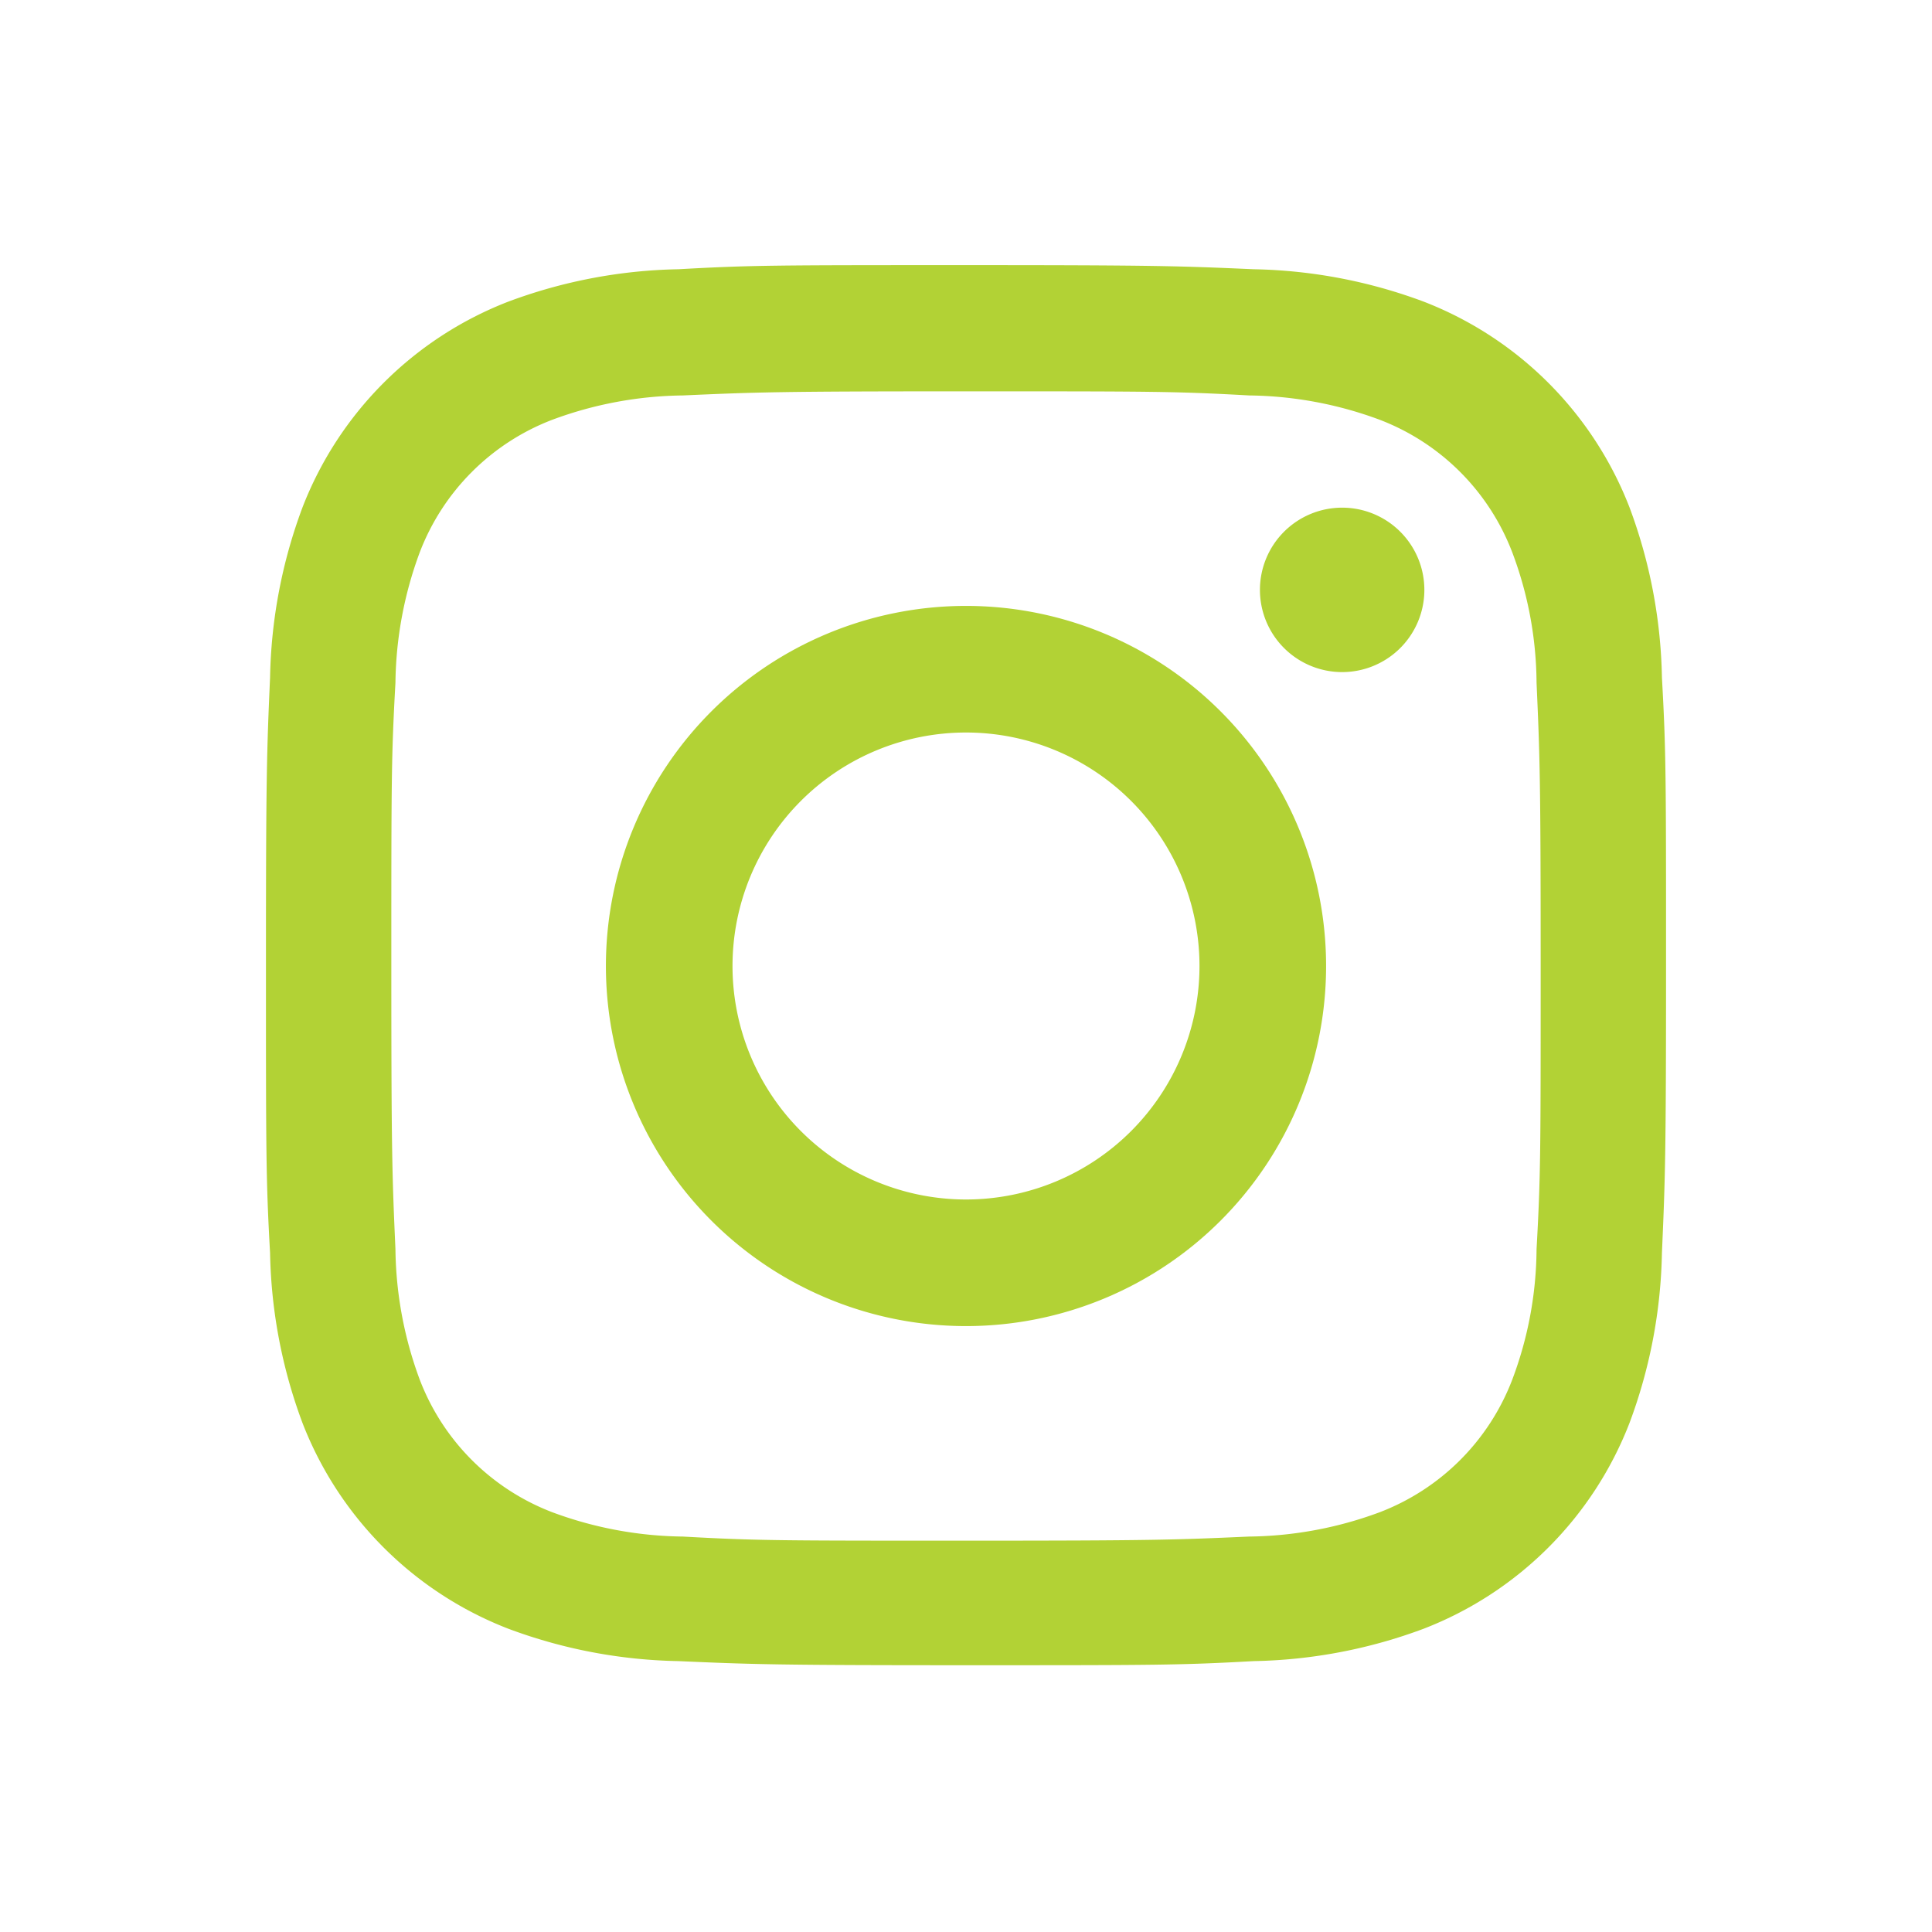
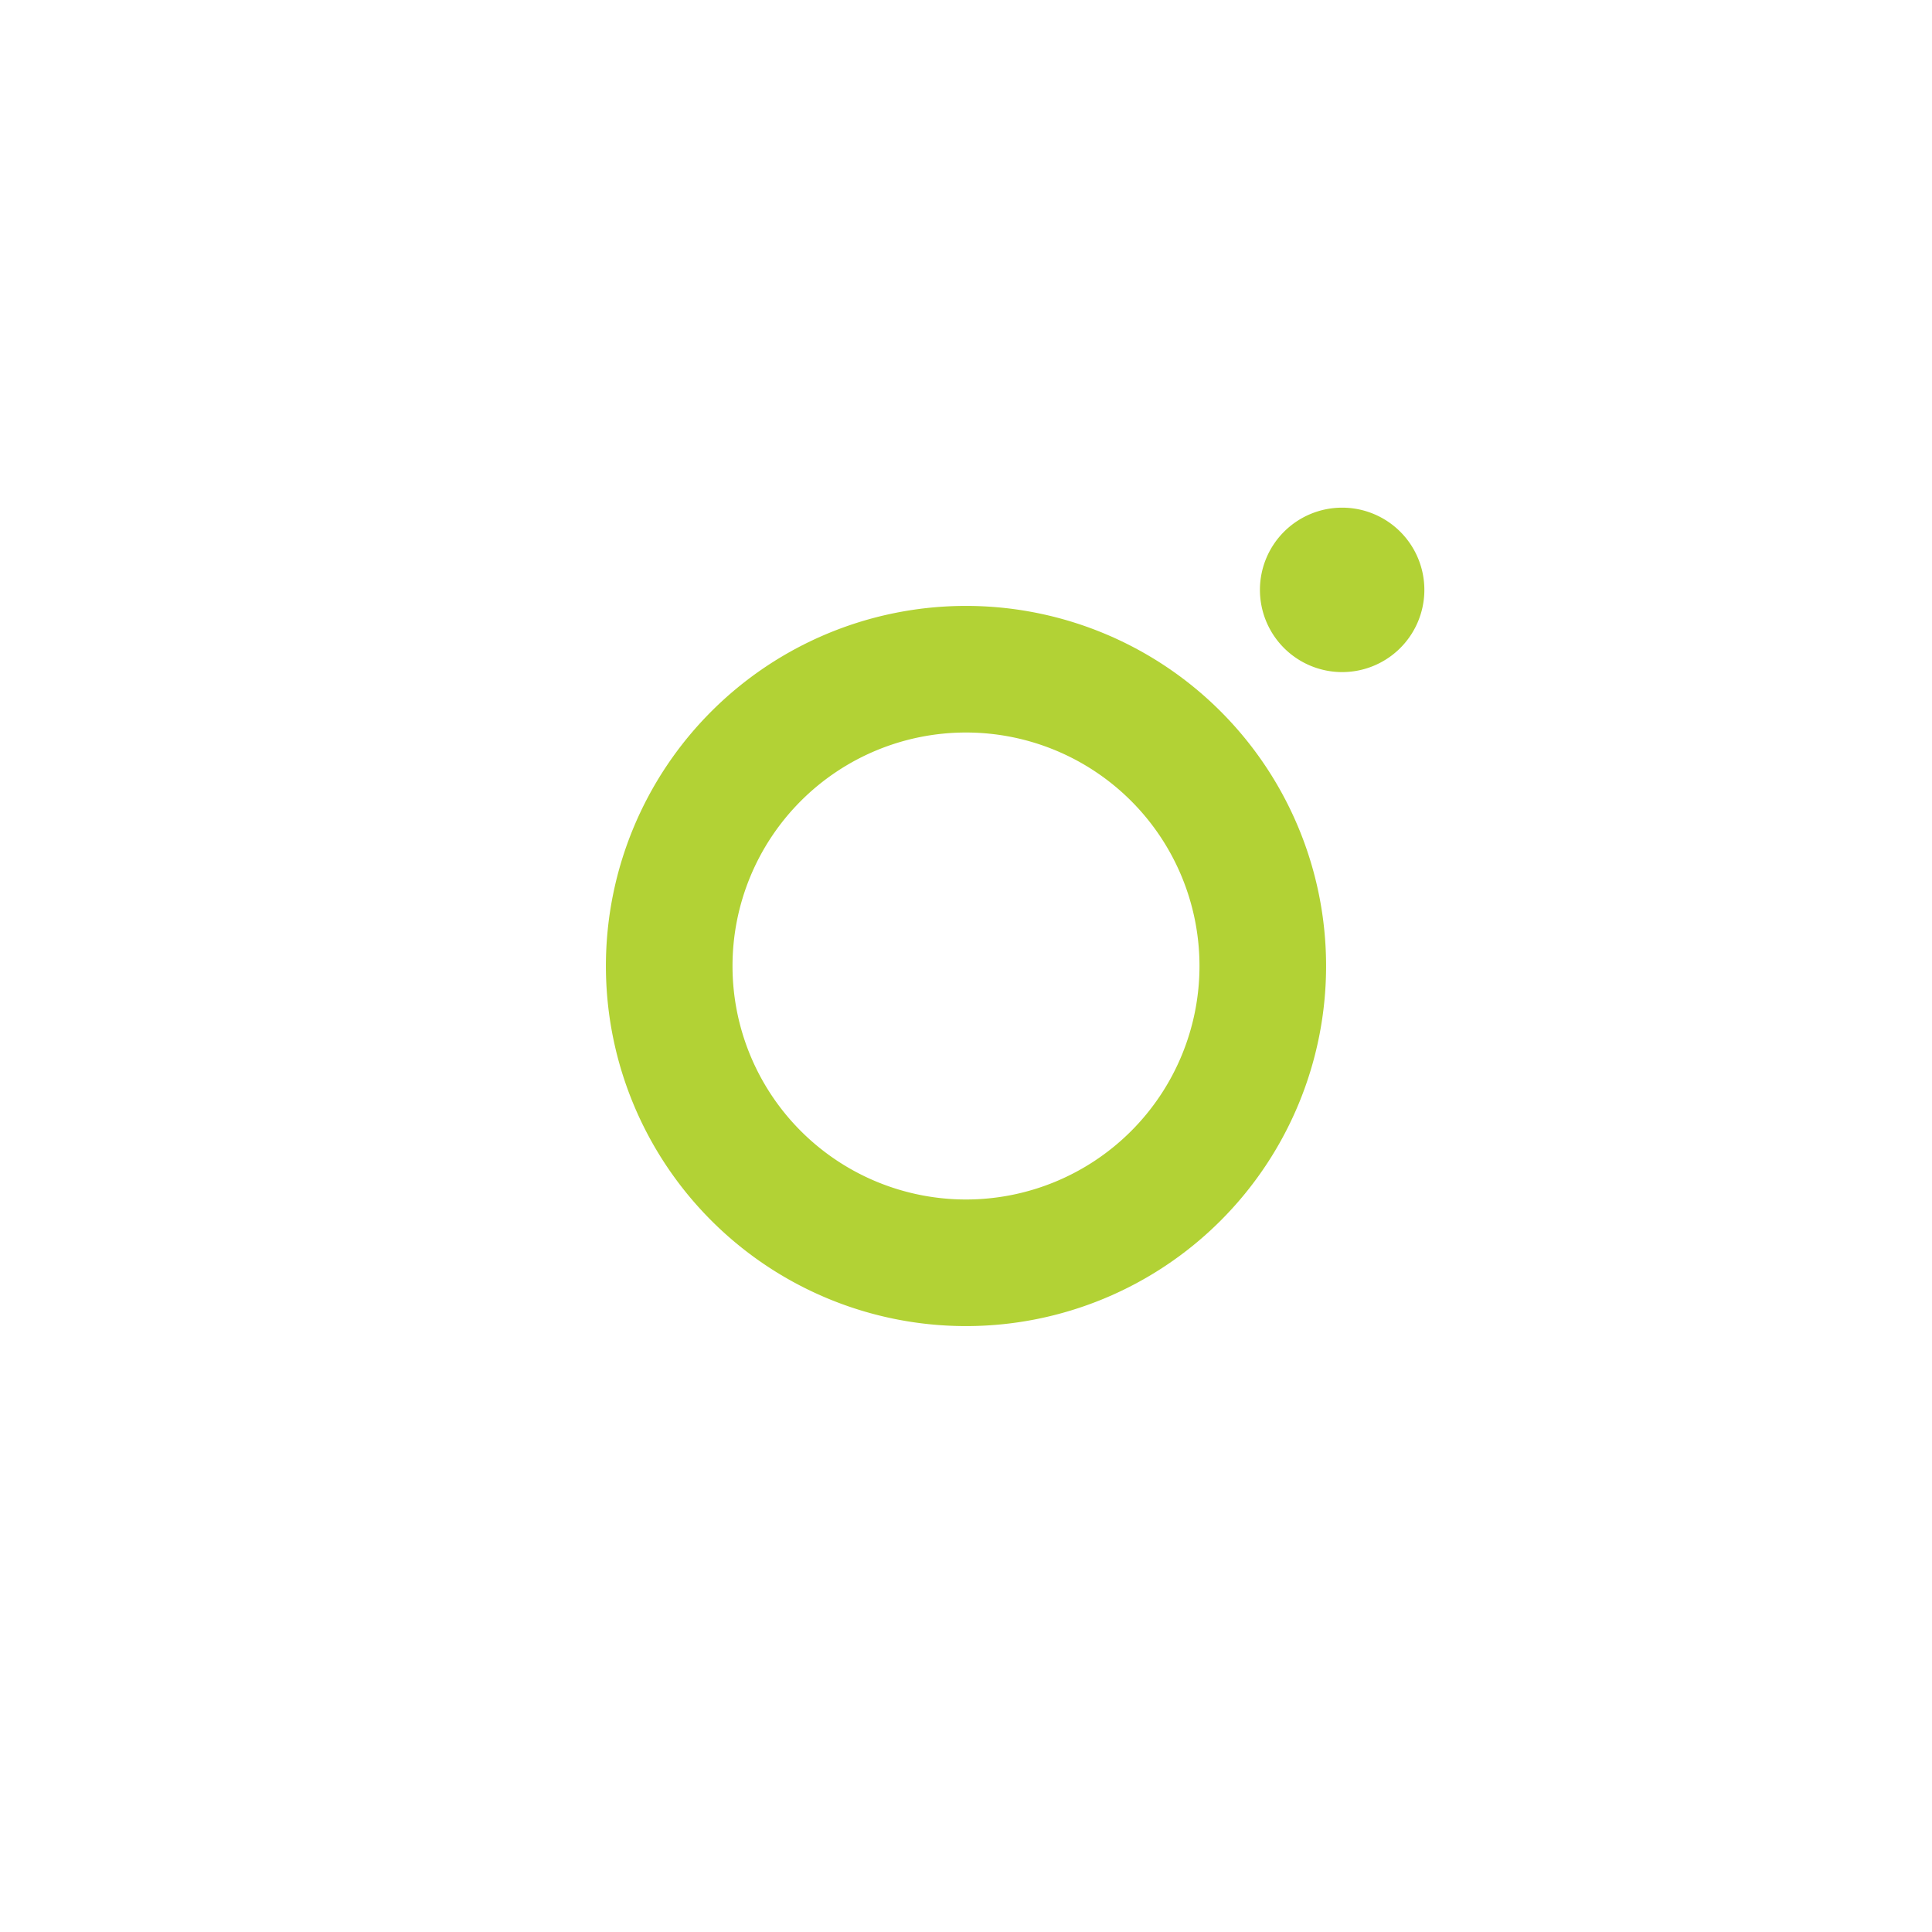
<svg xmlns="http://www.w3.org/2000/svg" id="Layer_1" data-name="Layer 1" viewBox="0 0 47 47">
  <title>Instagram-Icon</title>
-   <path d="M23.5,9.52c4.55,0,5.09,0,6.89.1a9.39,9.39,0,0,1,3.17.59,5.59,5.59,0,0,1,3.23,3.23,9.14,9.14,0,0,1,.59,3.17c.08,1.8.1,2.34.1,6.89s0,5.09-.1,6.89a9.14,9.14,0,0,1-.59,3.17,5.59,5.59,0,0,1-3.23,3.23,9.39,9.39,0,0,1-3.17.59c-1.8.08-2.34.1-6.89.1s-5.09,0-6.89-.1a9.39,9.39,0,0,1-3.17-.59,5.59,5.59,0,0,1-3.23-3.23,9.39,9.39,0,0,1-.59-3.17c-.08-1.8-.1-2.34-.1-6.89s0-5.09.1-6.89a9.39,9.39,0,0,1,.59-3.17,5.59,5.59,0,0,1,3.23-3.23,9.39,9.39,0,0,1,3.17-.59c1.8-.08,2.34-.1,6.89-.1m0-3.07c-4.63,0-5.21,0-7,.1a12.44,12.44,0,0,0-4.14.79,8.76,8.76,0,0,0-5,5,12.44,12.44,0,0,0-.79,4.14c-.08,1.82-.1,2.4-.1,7s0,5.21.1,7a12.44,12.44,0,0,0,.79,4.14,8.76,8.76,0,0,0,5,5,12.44,12.44,0,0,0,4.14.79c1.82.08,2.4.1,7,.1s5.21,0,7-.1a12.44,12.44,0,0,0,4.14-.79,8.76,8.76,0,0,0,5-5,12.44,12.44,0,0,0,.79-4.14c.08-1.82.1-2.4.1-7s0-5.21-.1-7a12.44,12.44,0,0,0-.79-4.14,8.76,8.76,0,0,0-5-5,12.44,12.44,0,0,0-4.14-.79c-1.82-.08-2.4-.1-7-.1" fill="#B2D235" />
  <path d="M23.5,14.74a8.76,8.76,0,1,0,8.76,8.76,8.76,8.76,0,0,0-8.76-8.76m0,14.44a5.68,5.68,0,1,1,5.68-5.68,5.68,5.68,0,0,1-5.68,5.68" fill="#B2D235" />
  <path d="M34.65,14.4a2,2,0,1,1-2-2.05,2,2,0,0,1,2,2.05" fill="#B2D235" />
</svg>